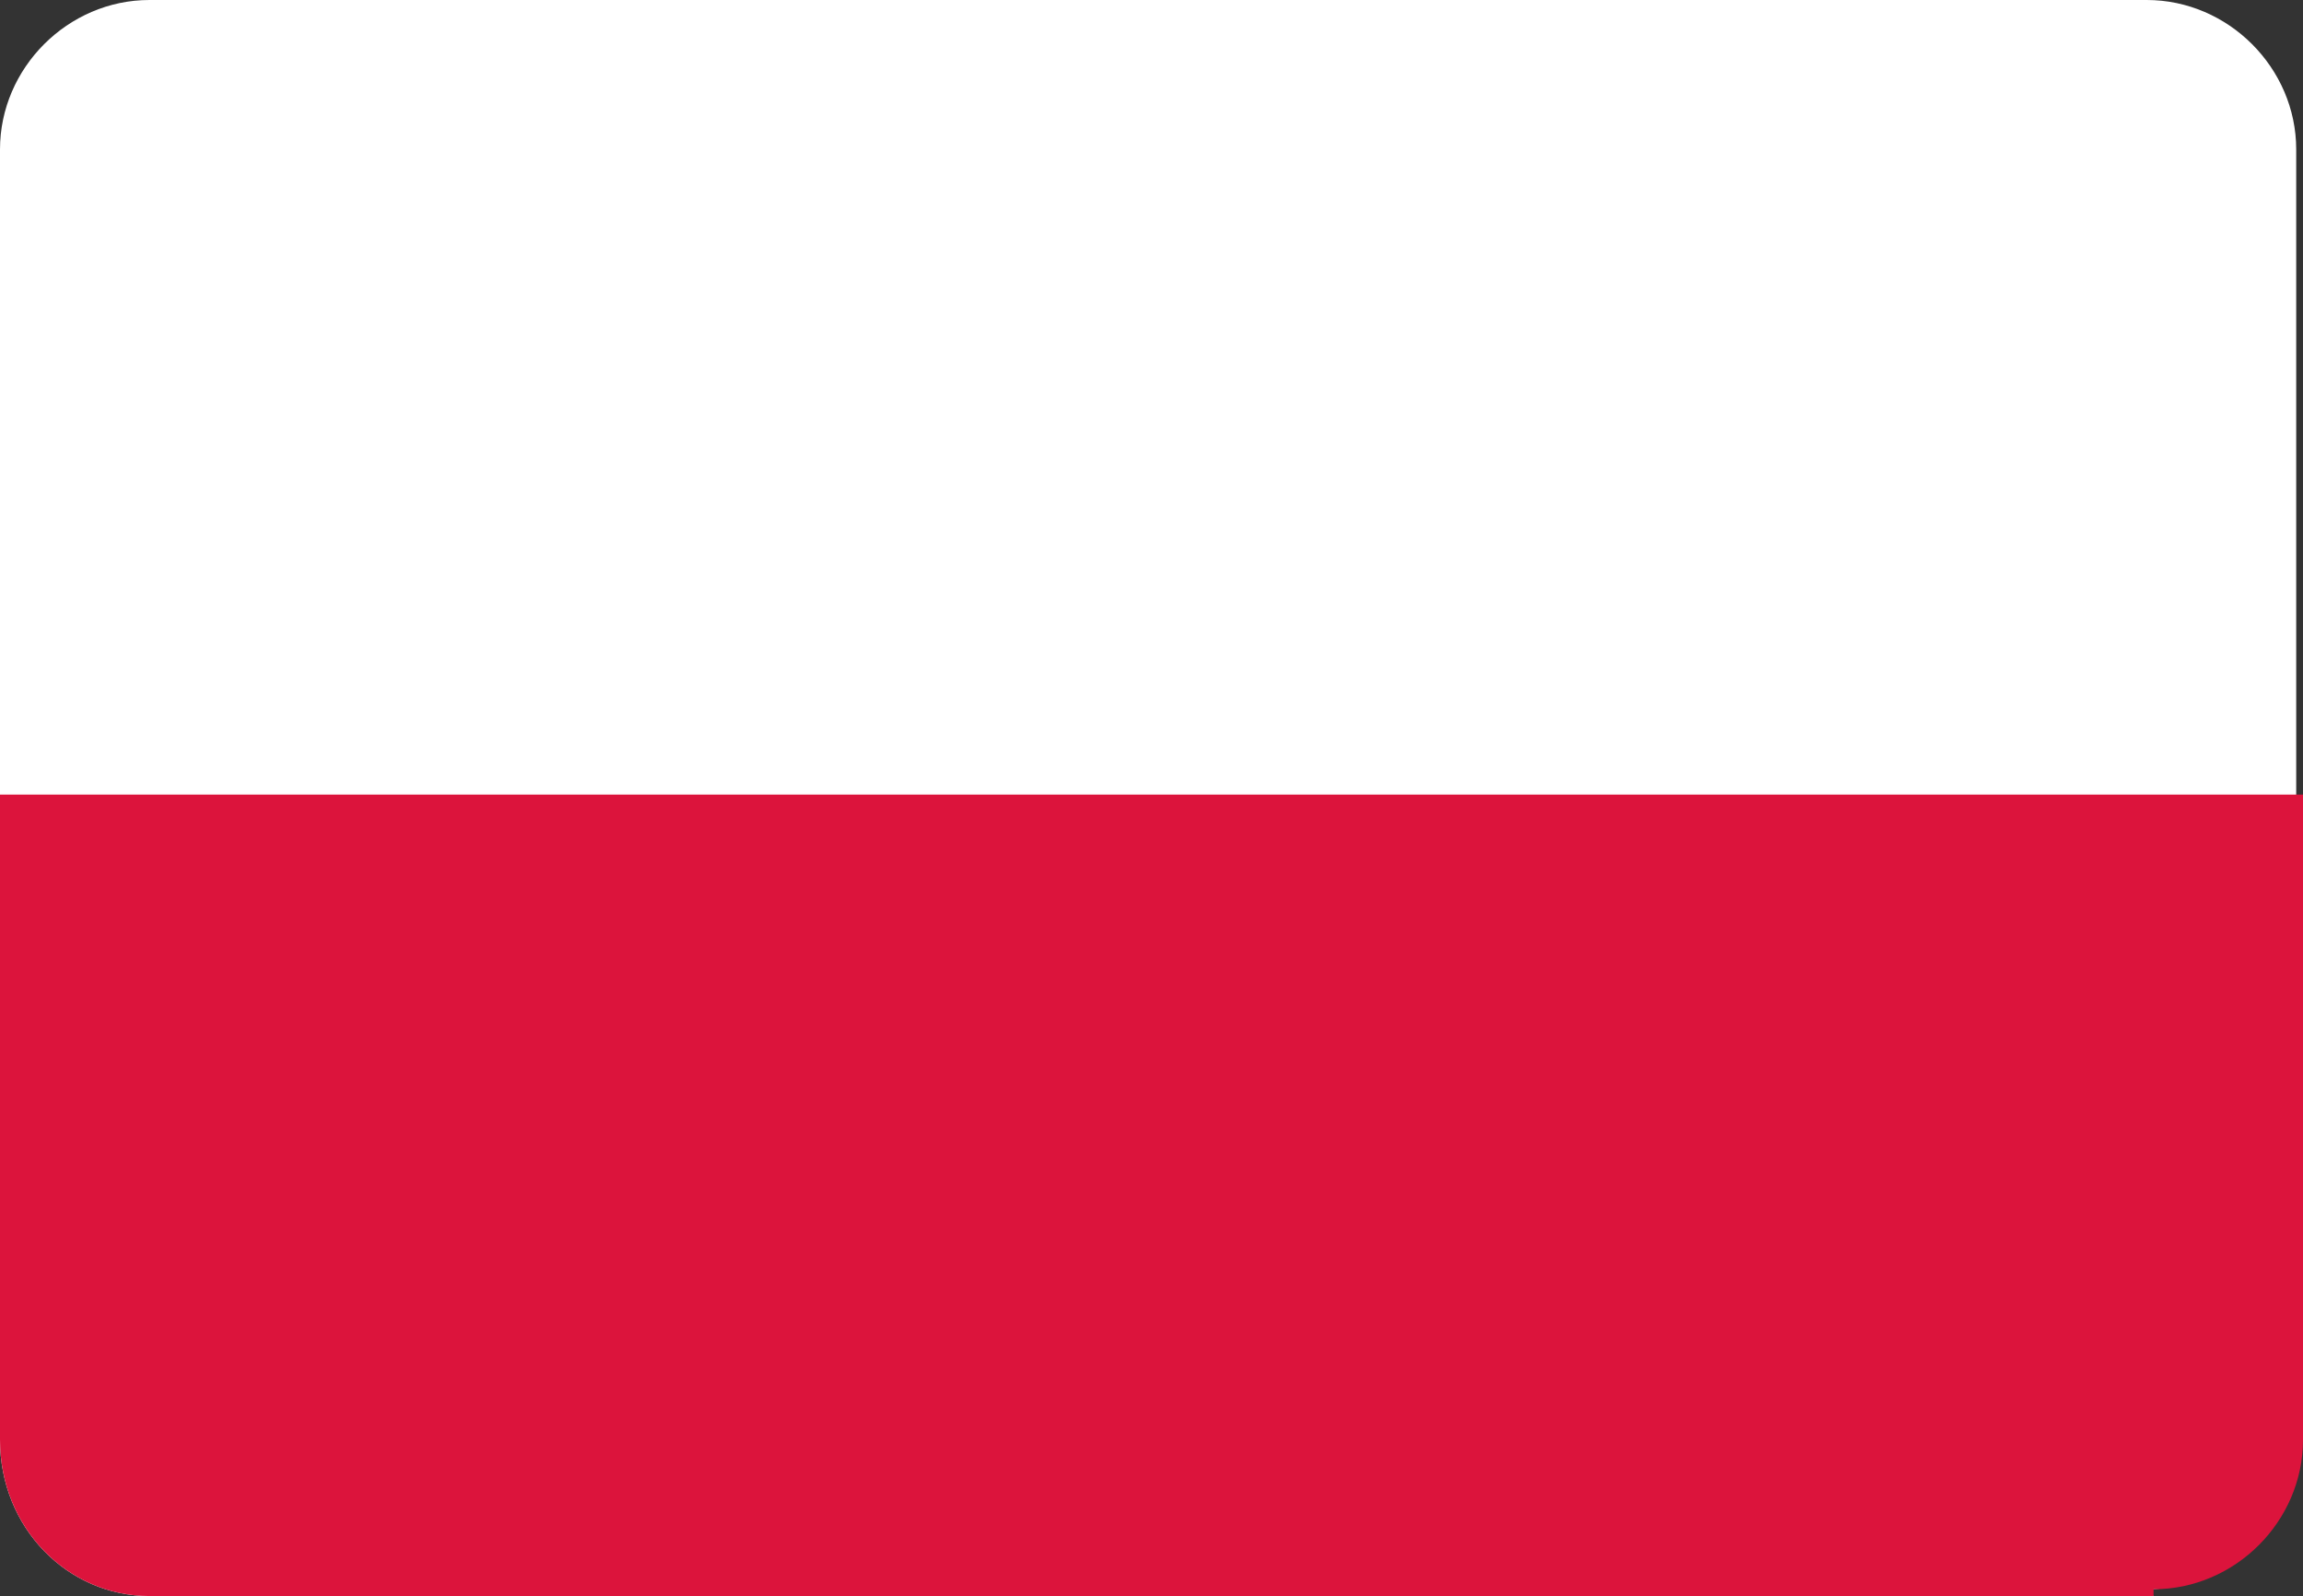
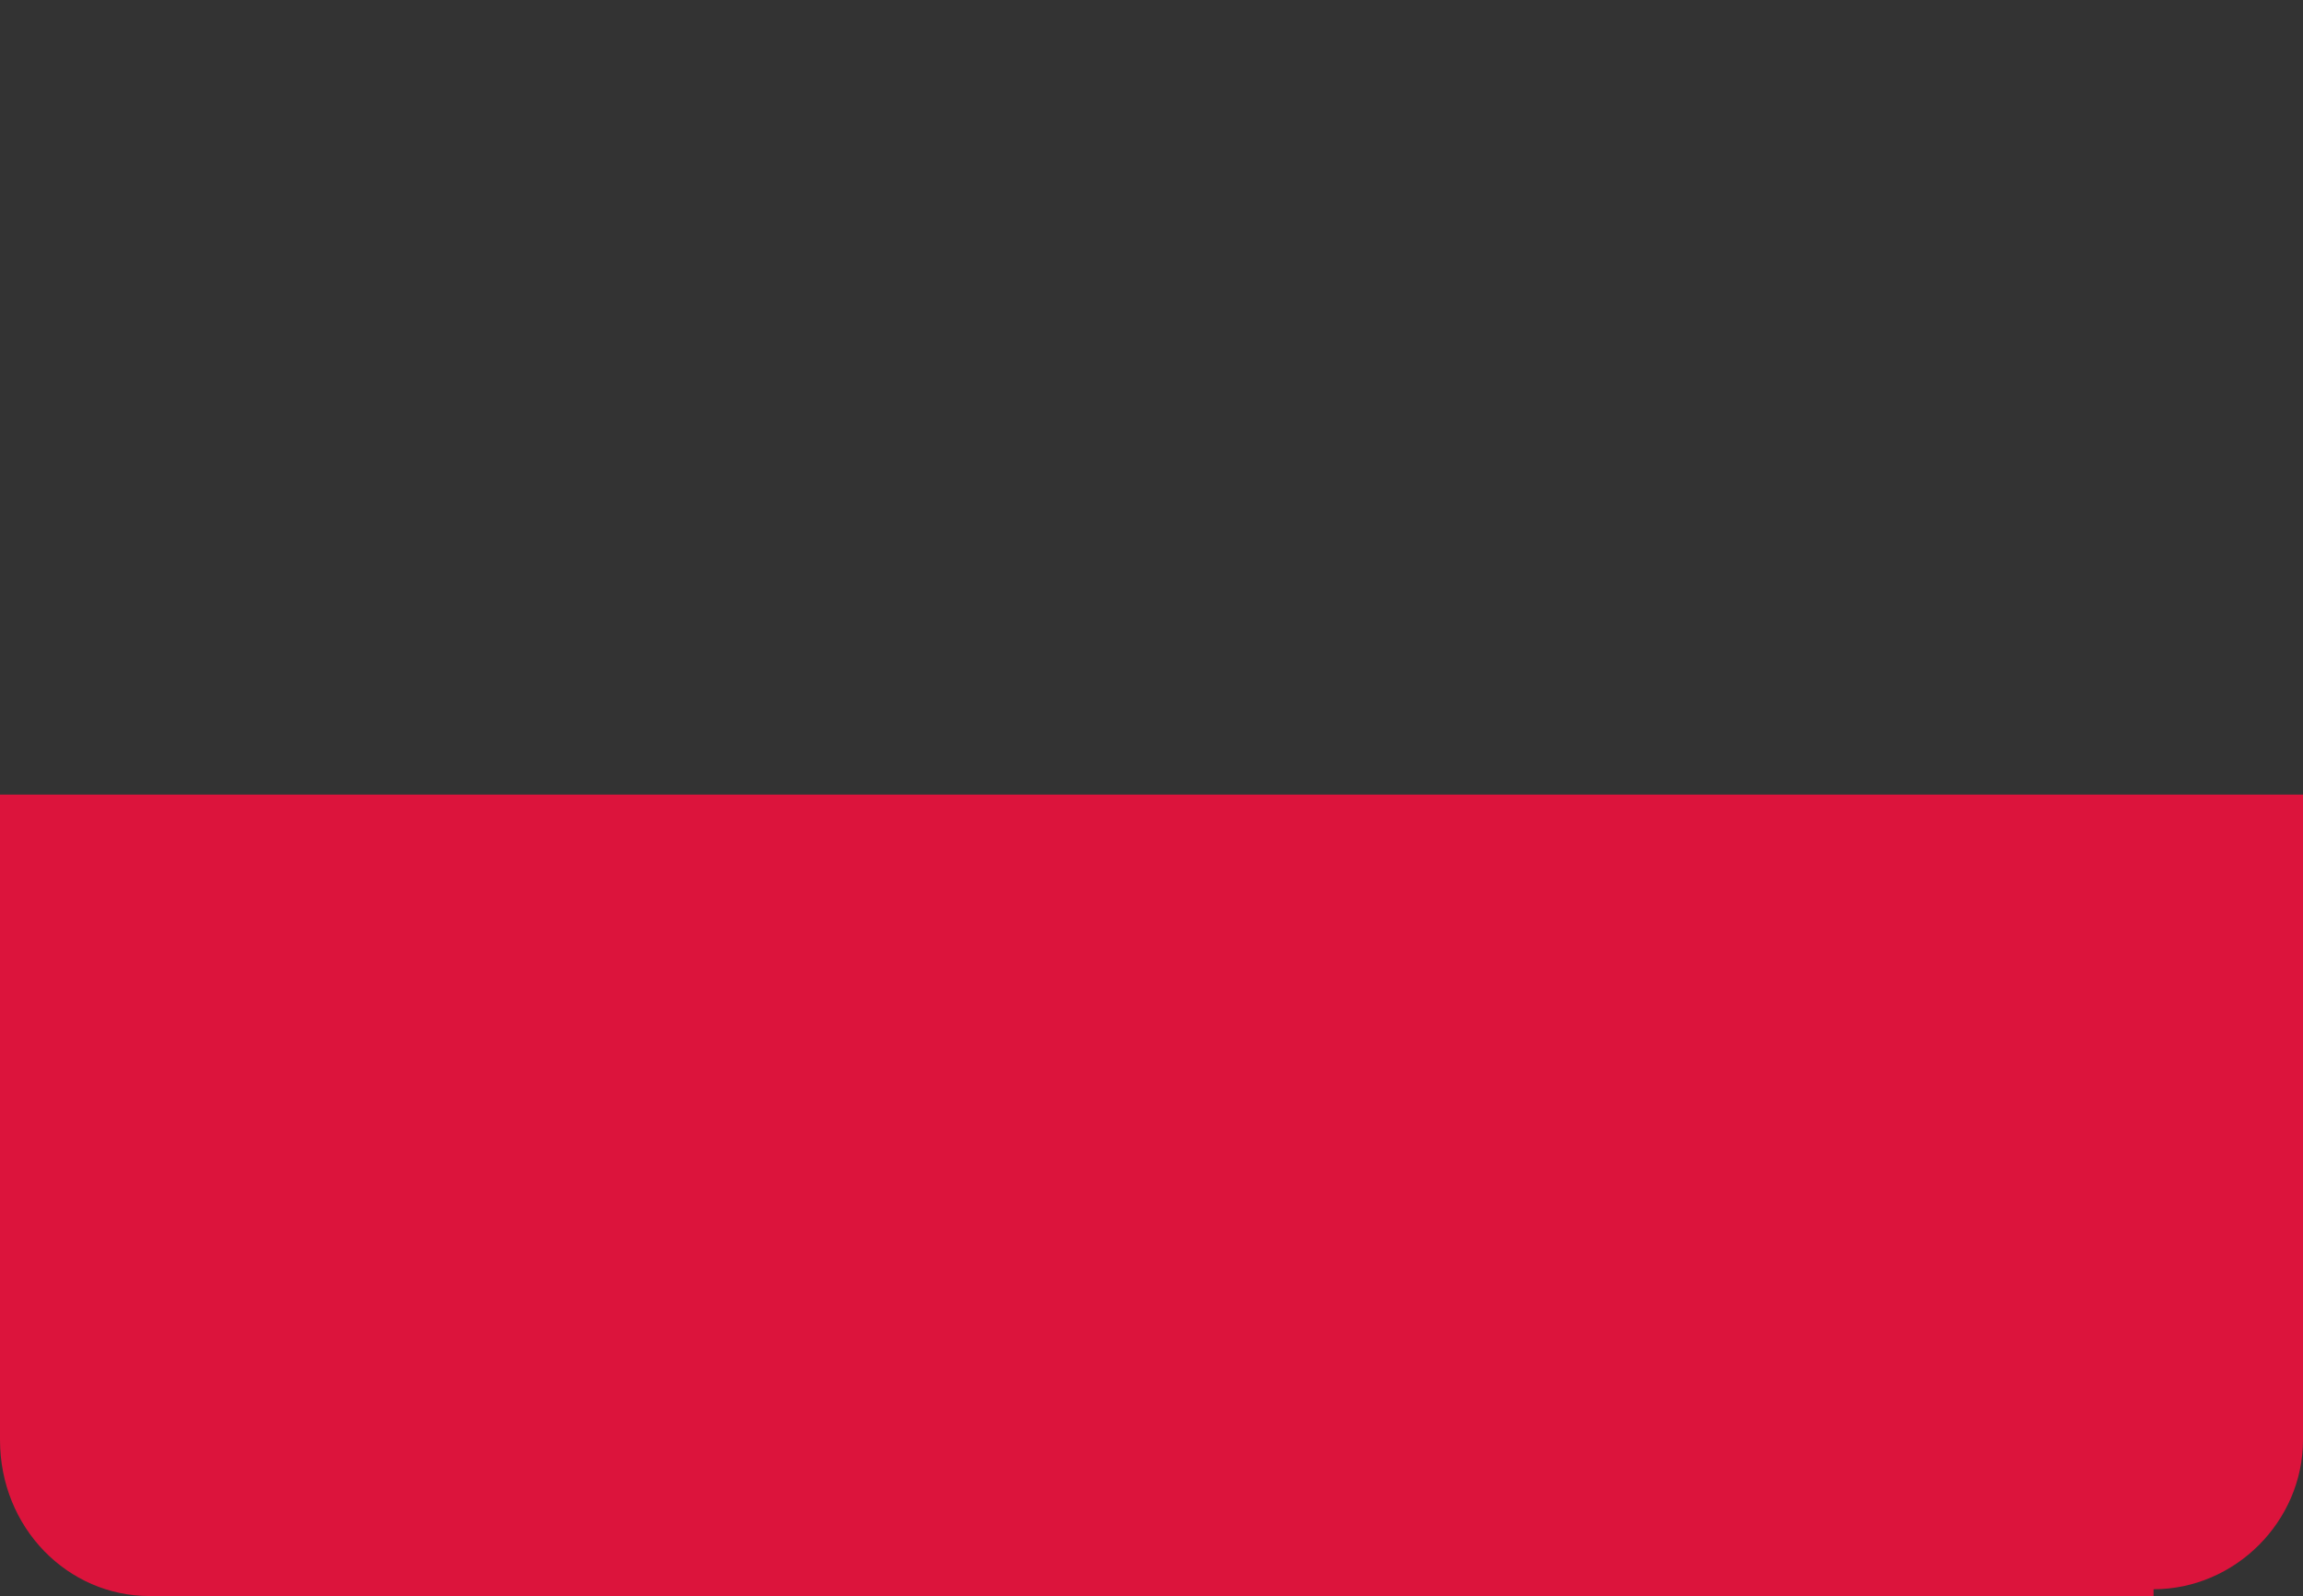
<svg xmlns="http://www.w3.org/2000/svg" id="Ebene_1" version="1.1" viewBox="0 0 33.9 23.5">
  <rect x="0" y="0" width="33.9" height="23.5" fill="#333333" stroke="none" />
  <defs>
    <style>
      .st0 {
        fill: #dc143c;
      }

      .st0, .st1 {
        fill-rule: evenodd;
      }

      .st1 {
        fill: #fff;
      }
    </style>
  </defs>
-   <path class="st1" d="M31.7,23.5H2.2C1,23.5,0,22.5,0,21.2V2.2C0,1,1,0,2.2,0h29.4c1.2,0,2.2,1,2.2,2.2v19c0,1.2-1,2.2-2.2,2.2Z" />
  <path class="st0" d="M31.7,23.5H2.2C1,23.5,0,22.5,0,21.2v-9.5h33.9v9.5c0,1.2-1,2.2-2.2,2.2Z" />
</svg>